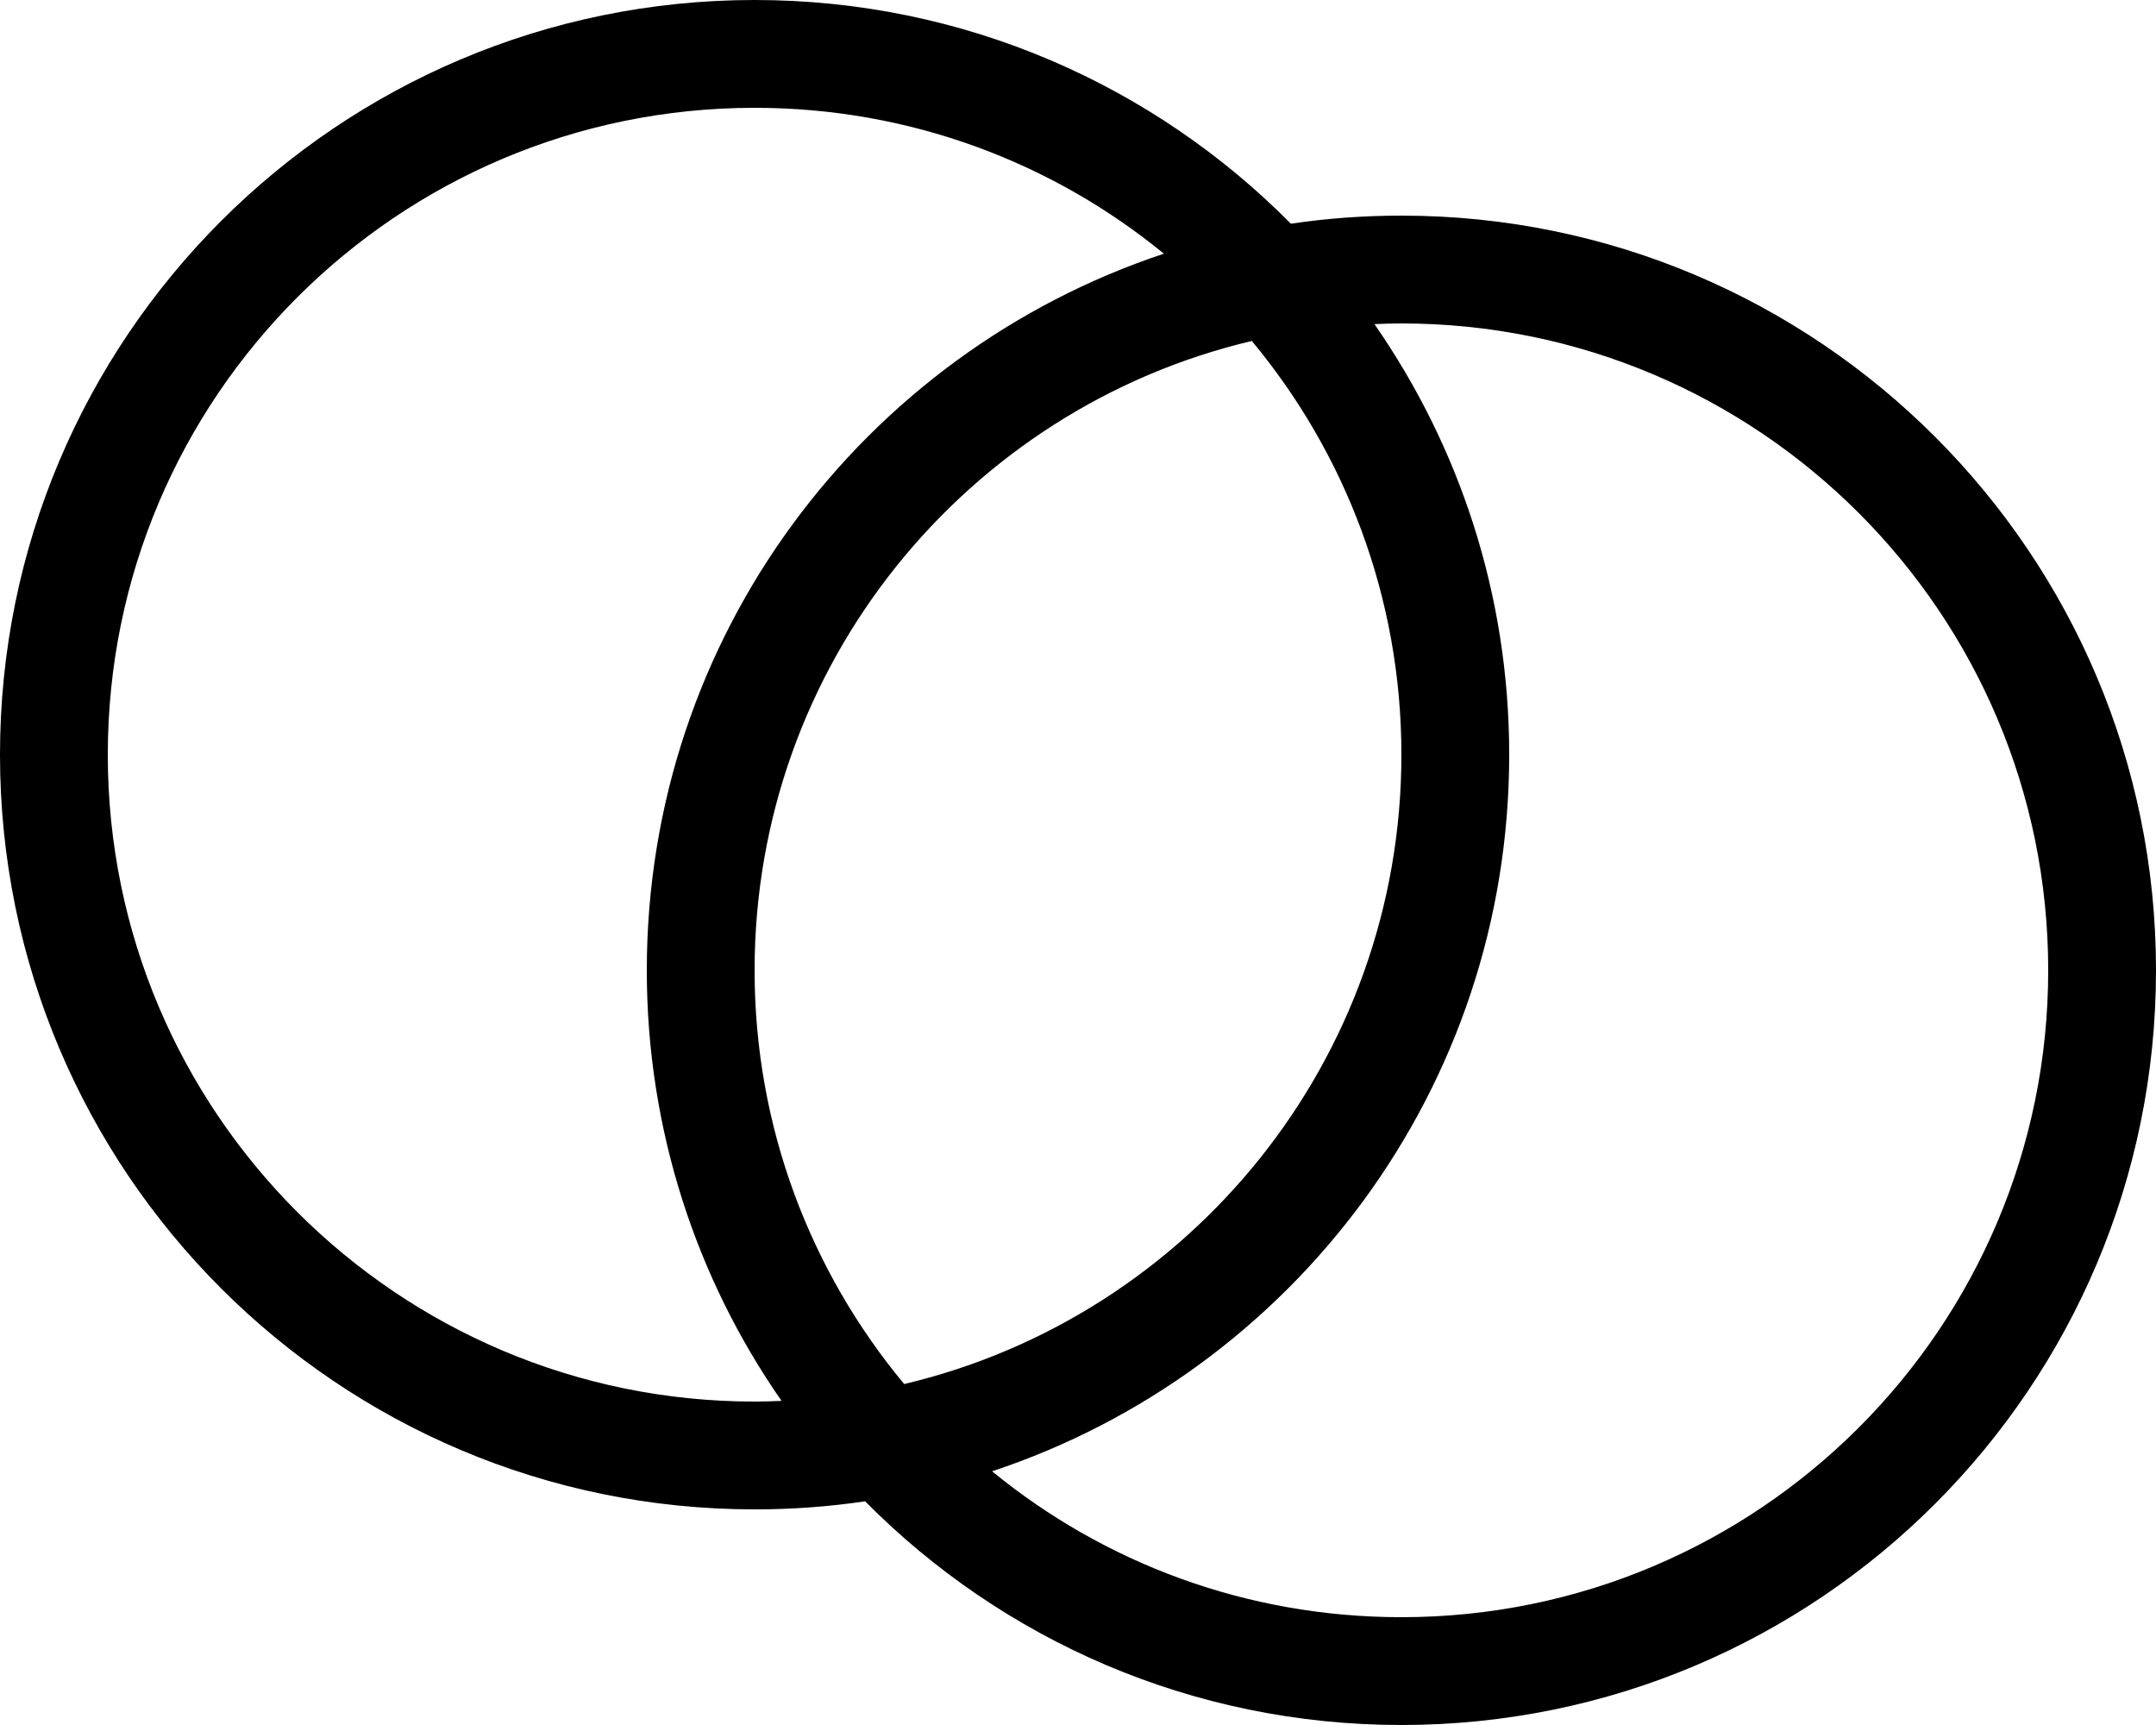
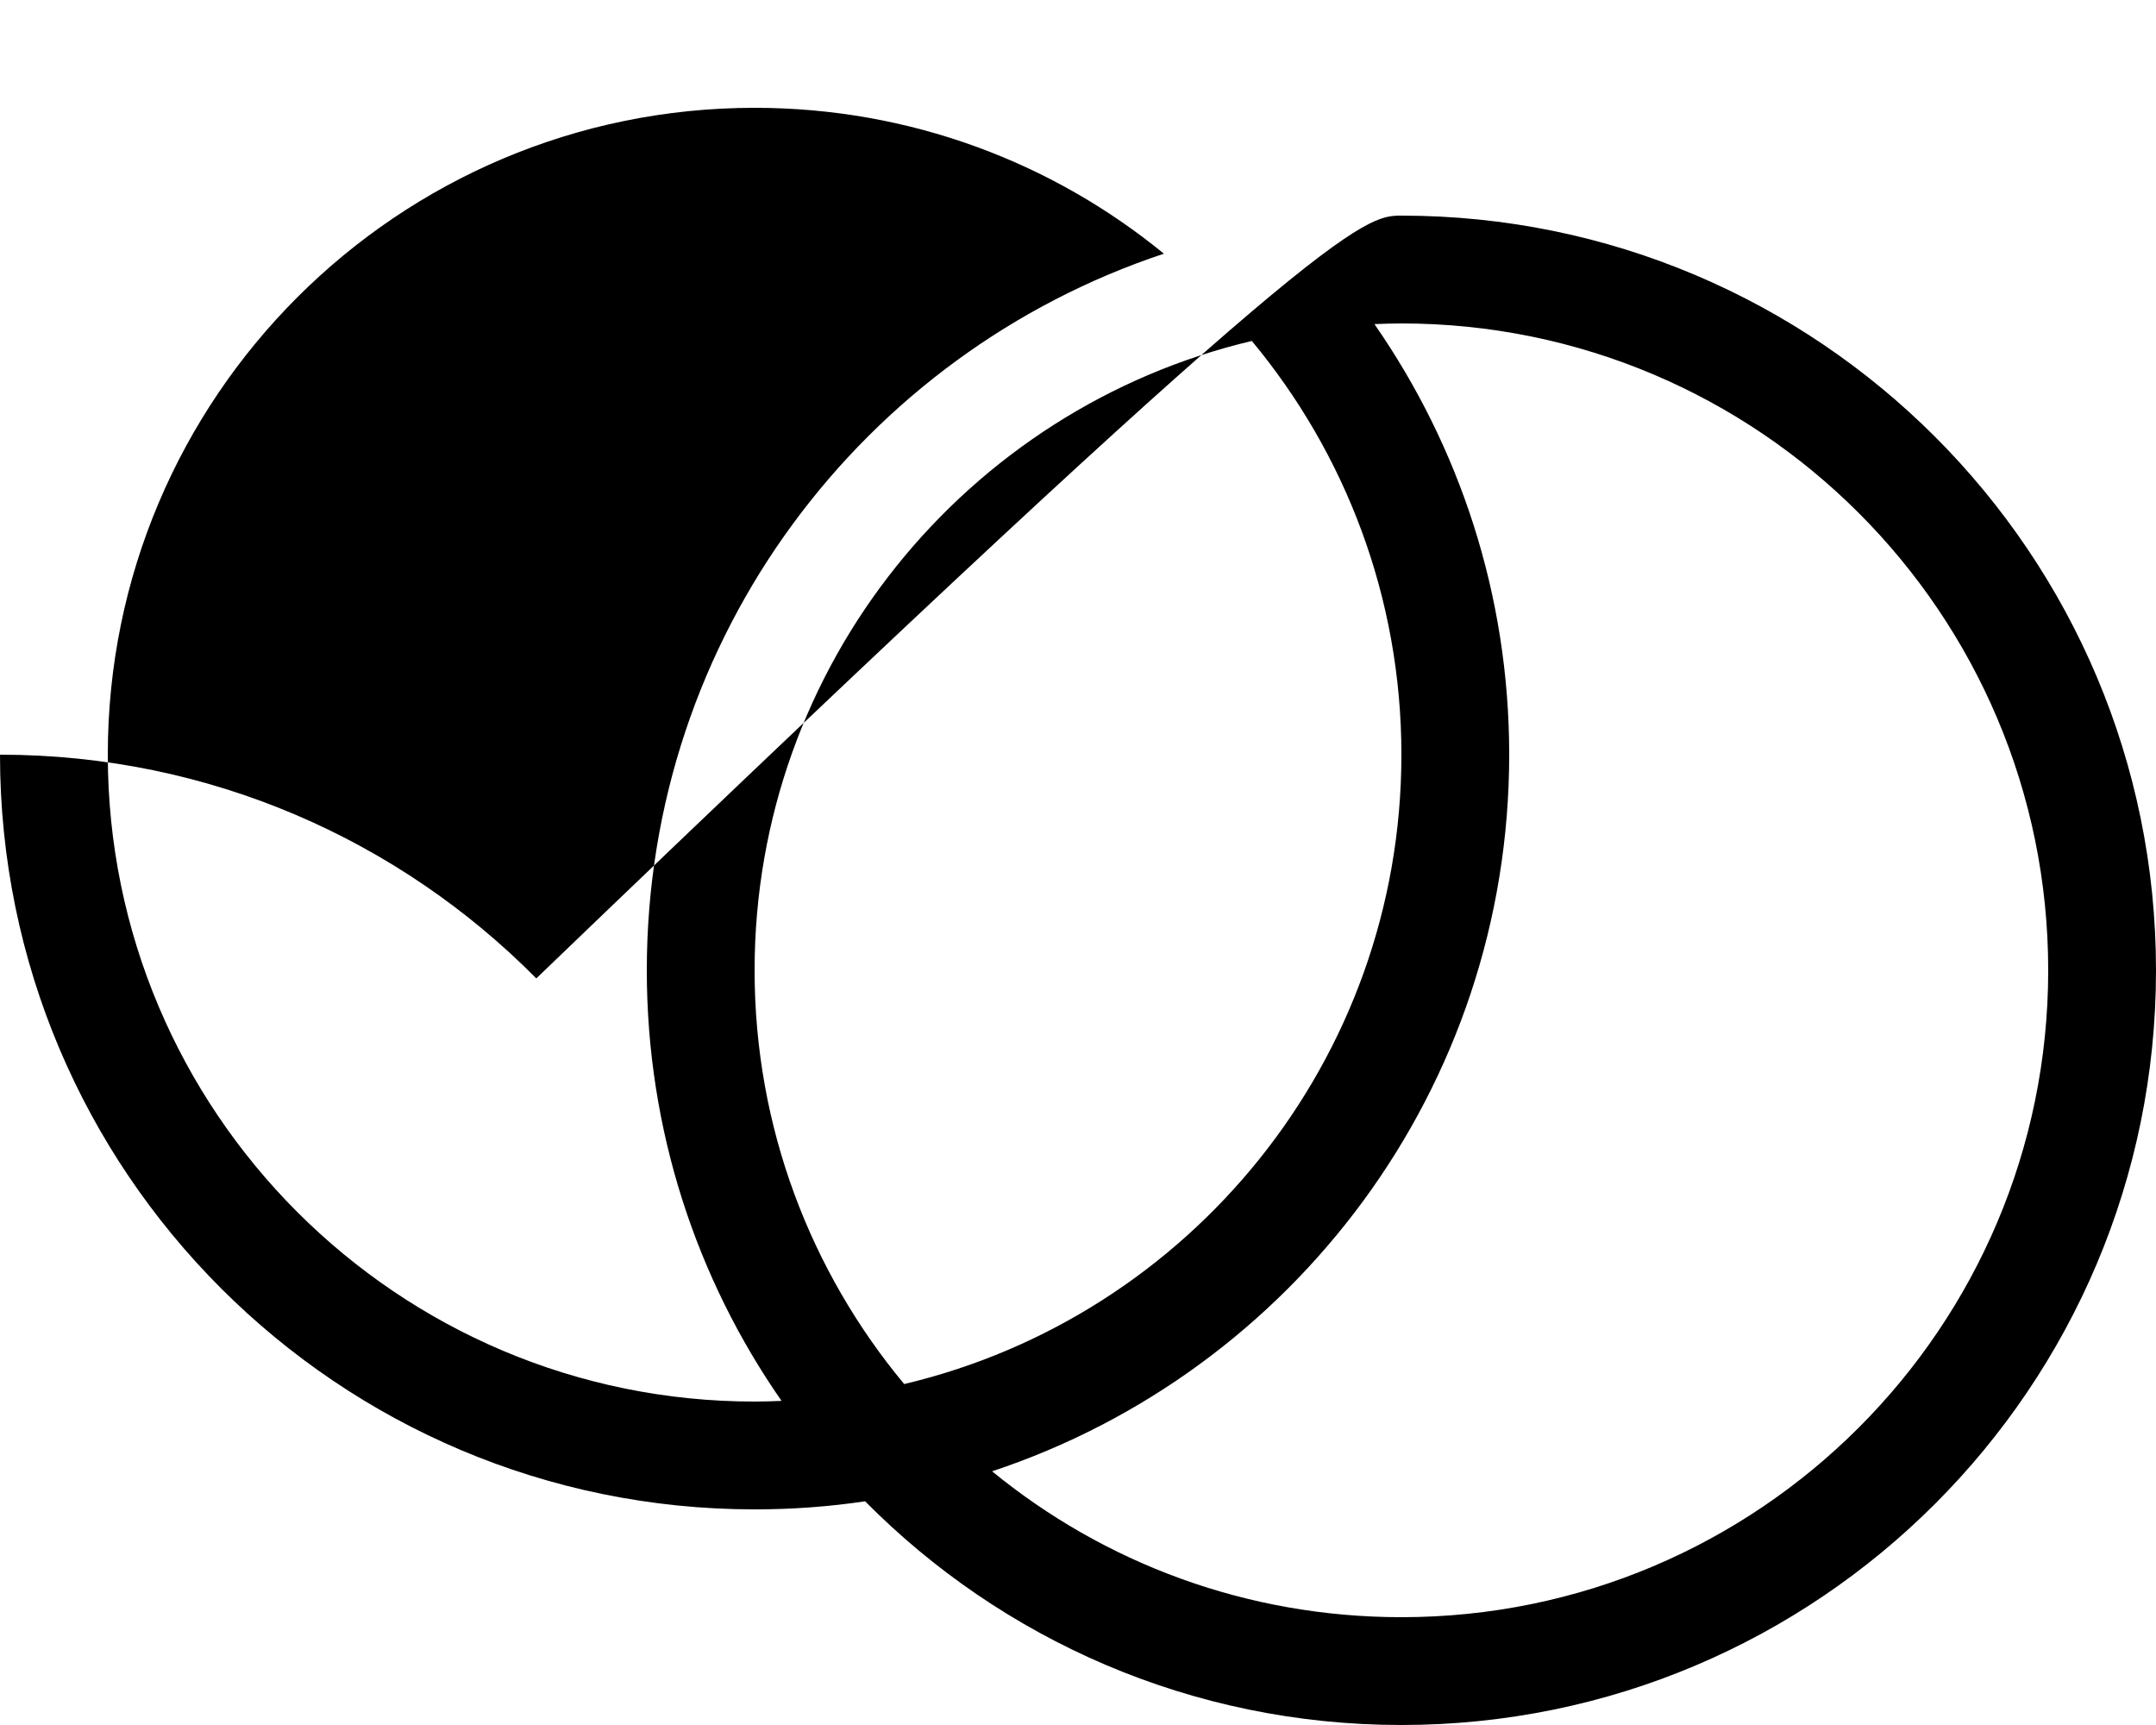
<svg xmlns="http://www.w3.org/2000/svg" viewBox="0 0 640 512">
-   <path d="M232 415.8c-25.2-36.2-40-80.3-40-127.8c0-99.1 64.3-183.1 153.5-212.7C312.4 48.2 270.1 32 224 32C118 32 32 118 32 224s86 192 192 192c2.7 0 5.4-.1 8-.2zm36.4-5C353 390.8 416 314.7 416 224c0-46.7-16.7-89.5-44.4-122.8C287 121.2 224 197.3 224 288c0 46.7 16.7 89.5 44.4 122.8zm-11.6 34.8c-10.7 1.6-21.7 2.4-32.8 2.4C100.3 448 0 347.7 0 224S100.3 0 224 0c62.3 0 118.6 25.4 159.2 66.4C393.9 64.8 404.8 64 416 64c123.7 0 224 100.3 224 224s-100.3 224-224 224c-62.3 0-118.6-25.4-159.2-66.4zM408 96.2c25.2 36.3 40 80.3 40 127.8c0 99.1-64.3 183.1-153.5 212.7C327.6 463.8 369.9 480 416 480c106 0 192-86 192-192s-86-192-192-192c-2.7 0-5.4 .1-8 .2z" />
+   <path d="M232 415.8c-25.2-36.2-40-80.3-40-127.8c0-99.1 64.3-183.1 153.5-212.7C312.4 48.2 270.1 32 224 32C118 32 32 118 32 224s86 192 192 192c2.7 0 5.4-.1 8-.2zm36.4-5C353 390.8 416 314.7 416 224c0-46.7-16.7-89.5-44.4-122.8C287 121.2 224 197.3 224 288c0 46.7 16.7 89.5 44.4 122.8zm-11.6 34.8c-10.7 1.6-21.7 2.4-32.8 2.4C100.3 448 0 347.7 0 224c62.3 0 118.6 25.4 159.2 66.4C393.9 64.8 404.8 64 416 64c123.7 0 224 100.3 224 224s-100.3 224-224 224c-62.3 0-118.6-25.4-159.2-66.4zM408 96.2c25.2 36.3 40 80.3 40 127.8c0 99.1-64.3 183.1-153.5 212.7C327.6 463.8 369.9 480 416 480c106 0 192-86 192-192s-86-192-192-192c-2.7 0-5.4 .1-8 .2z" />
</svg>